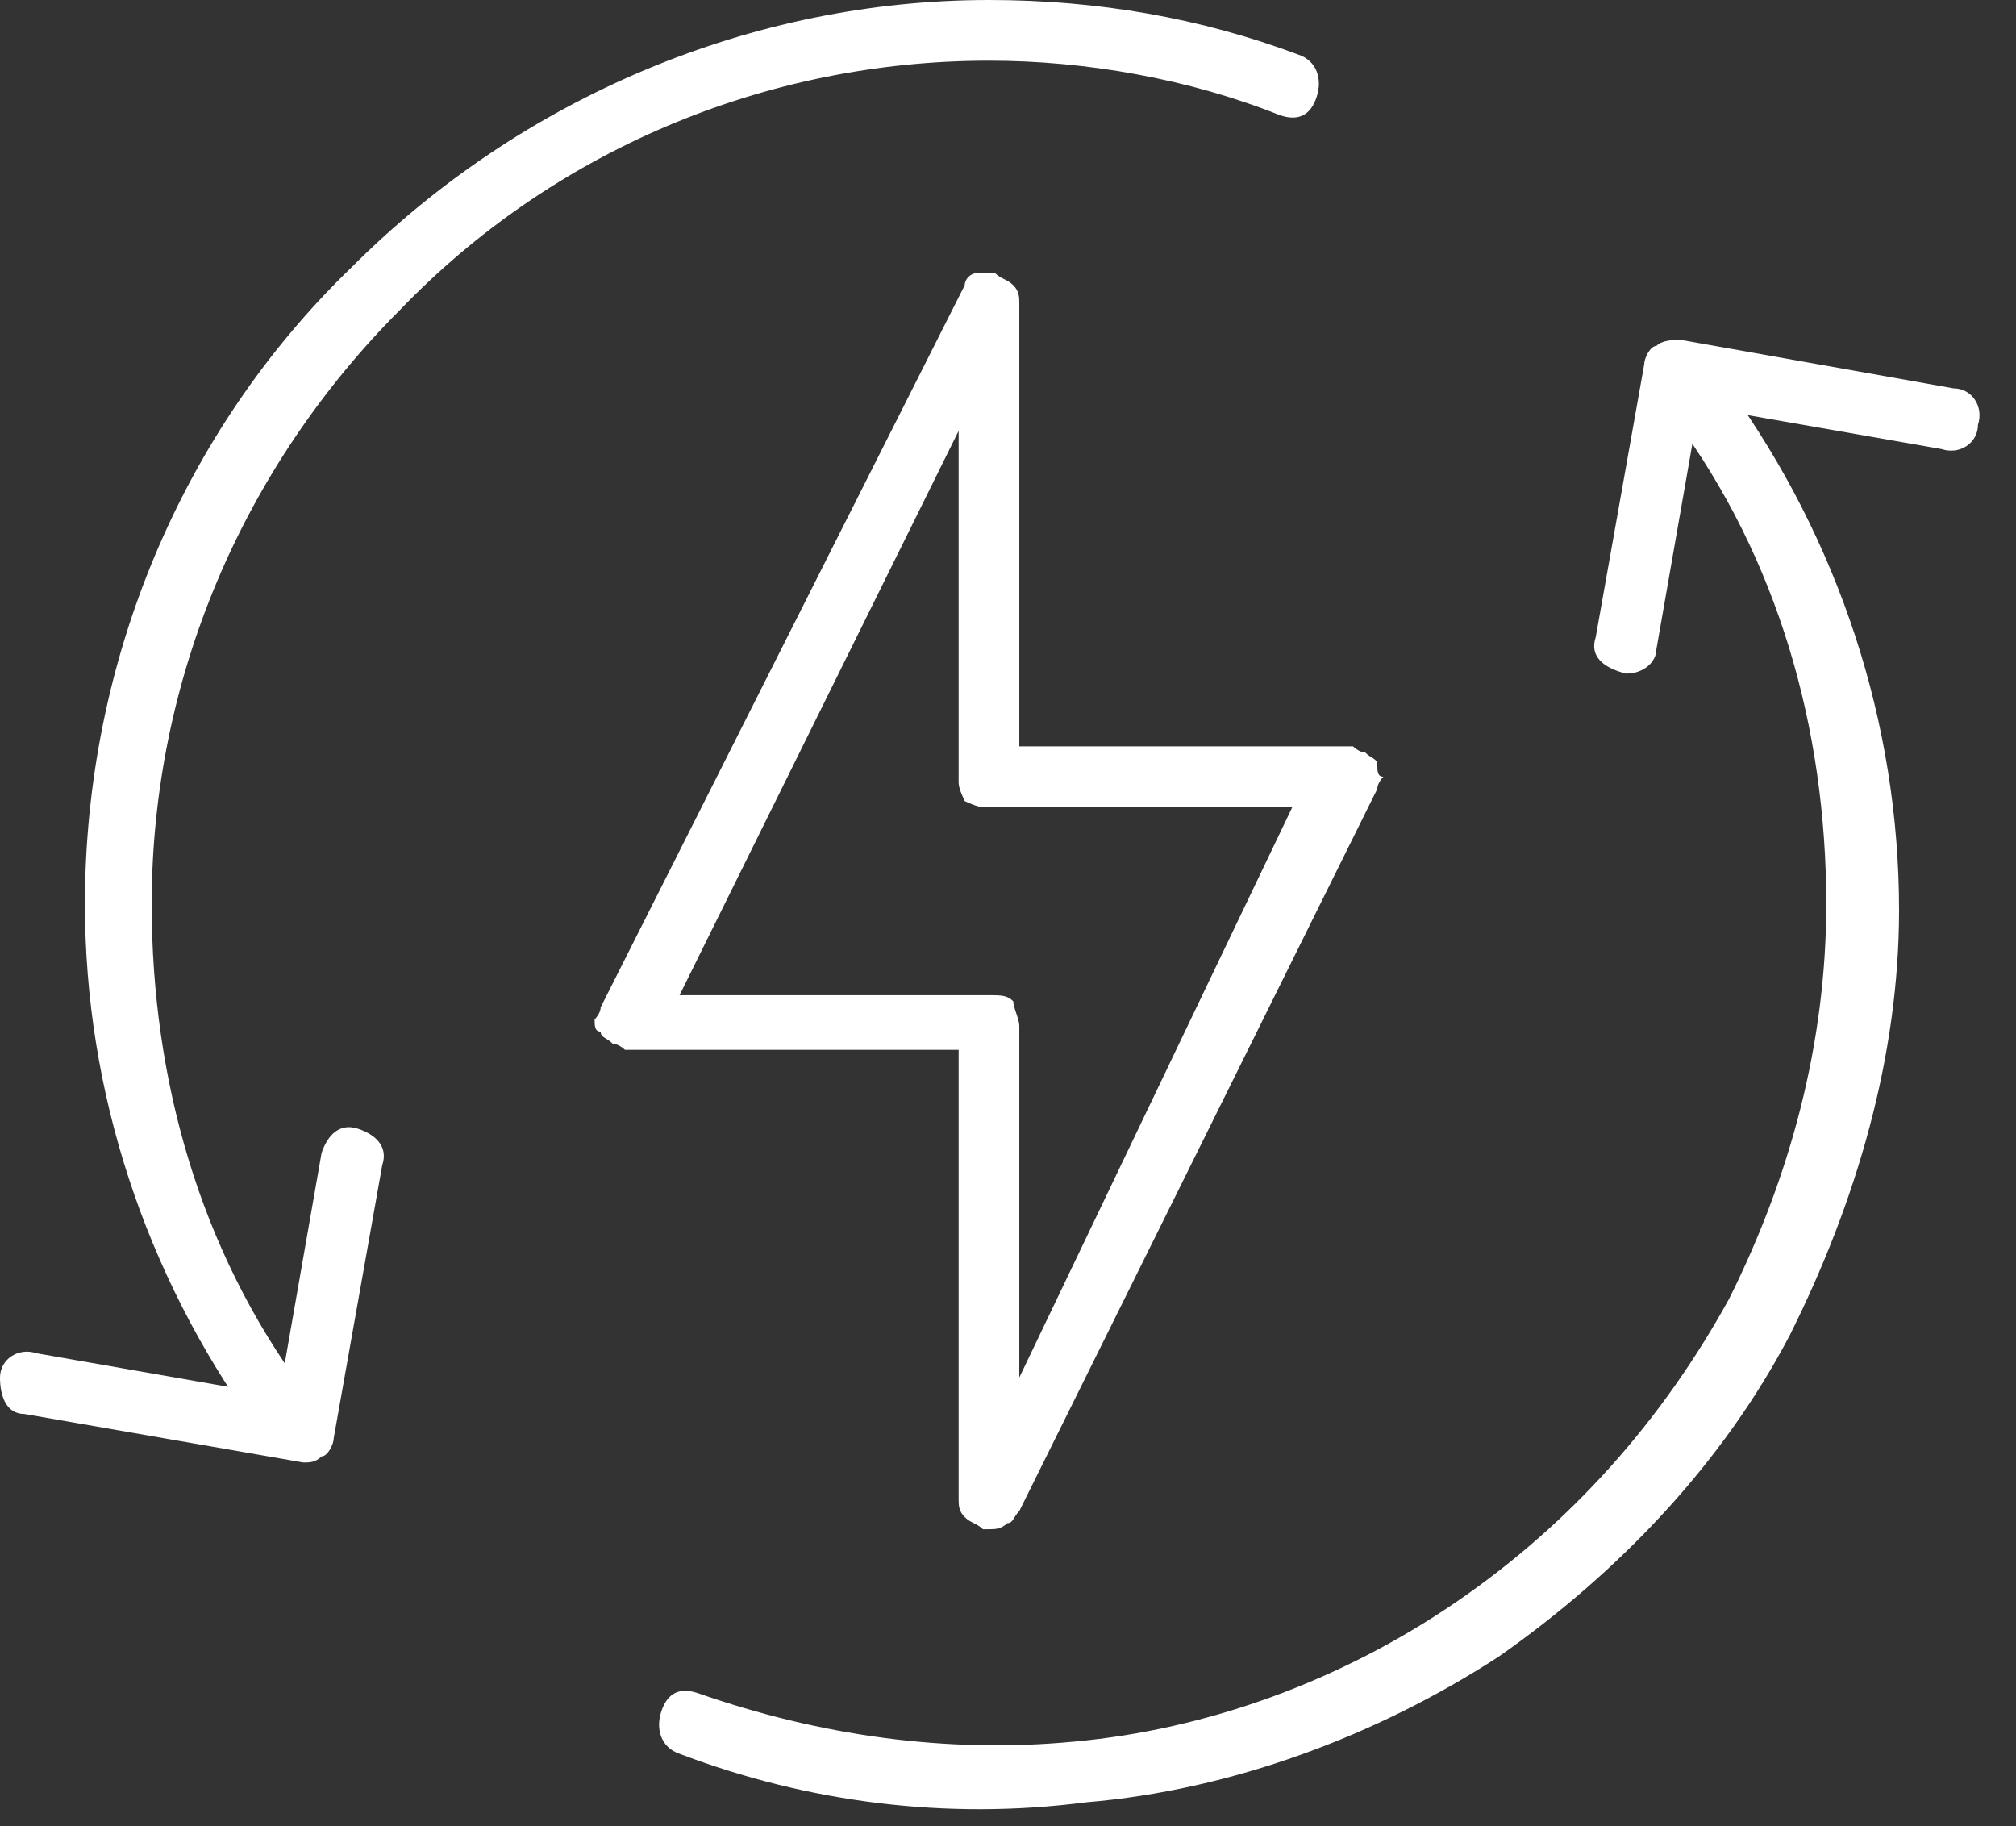
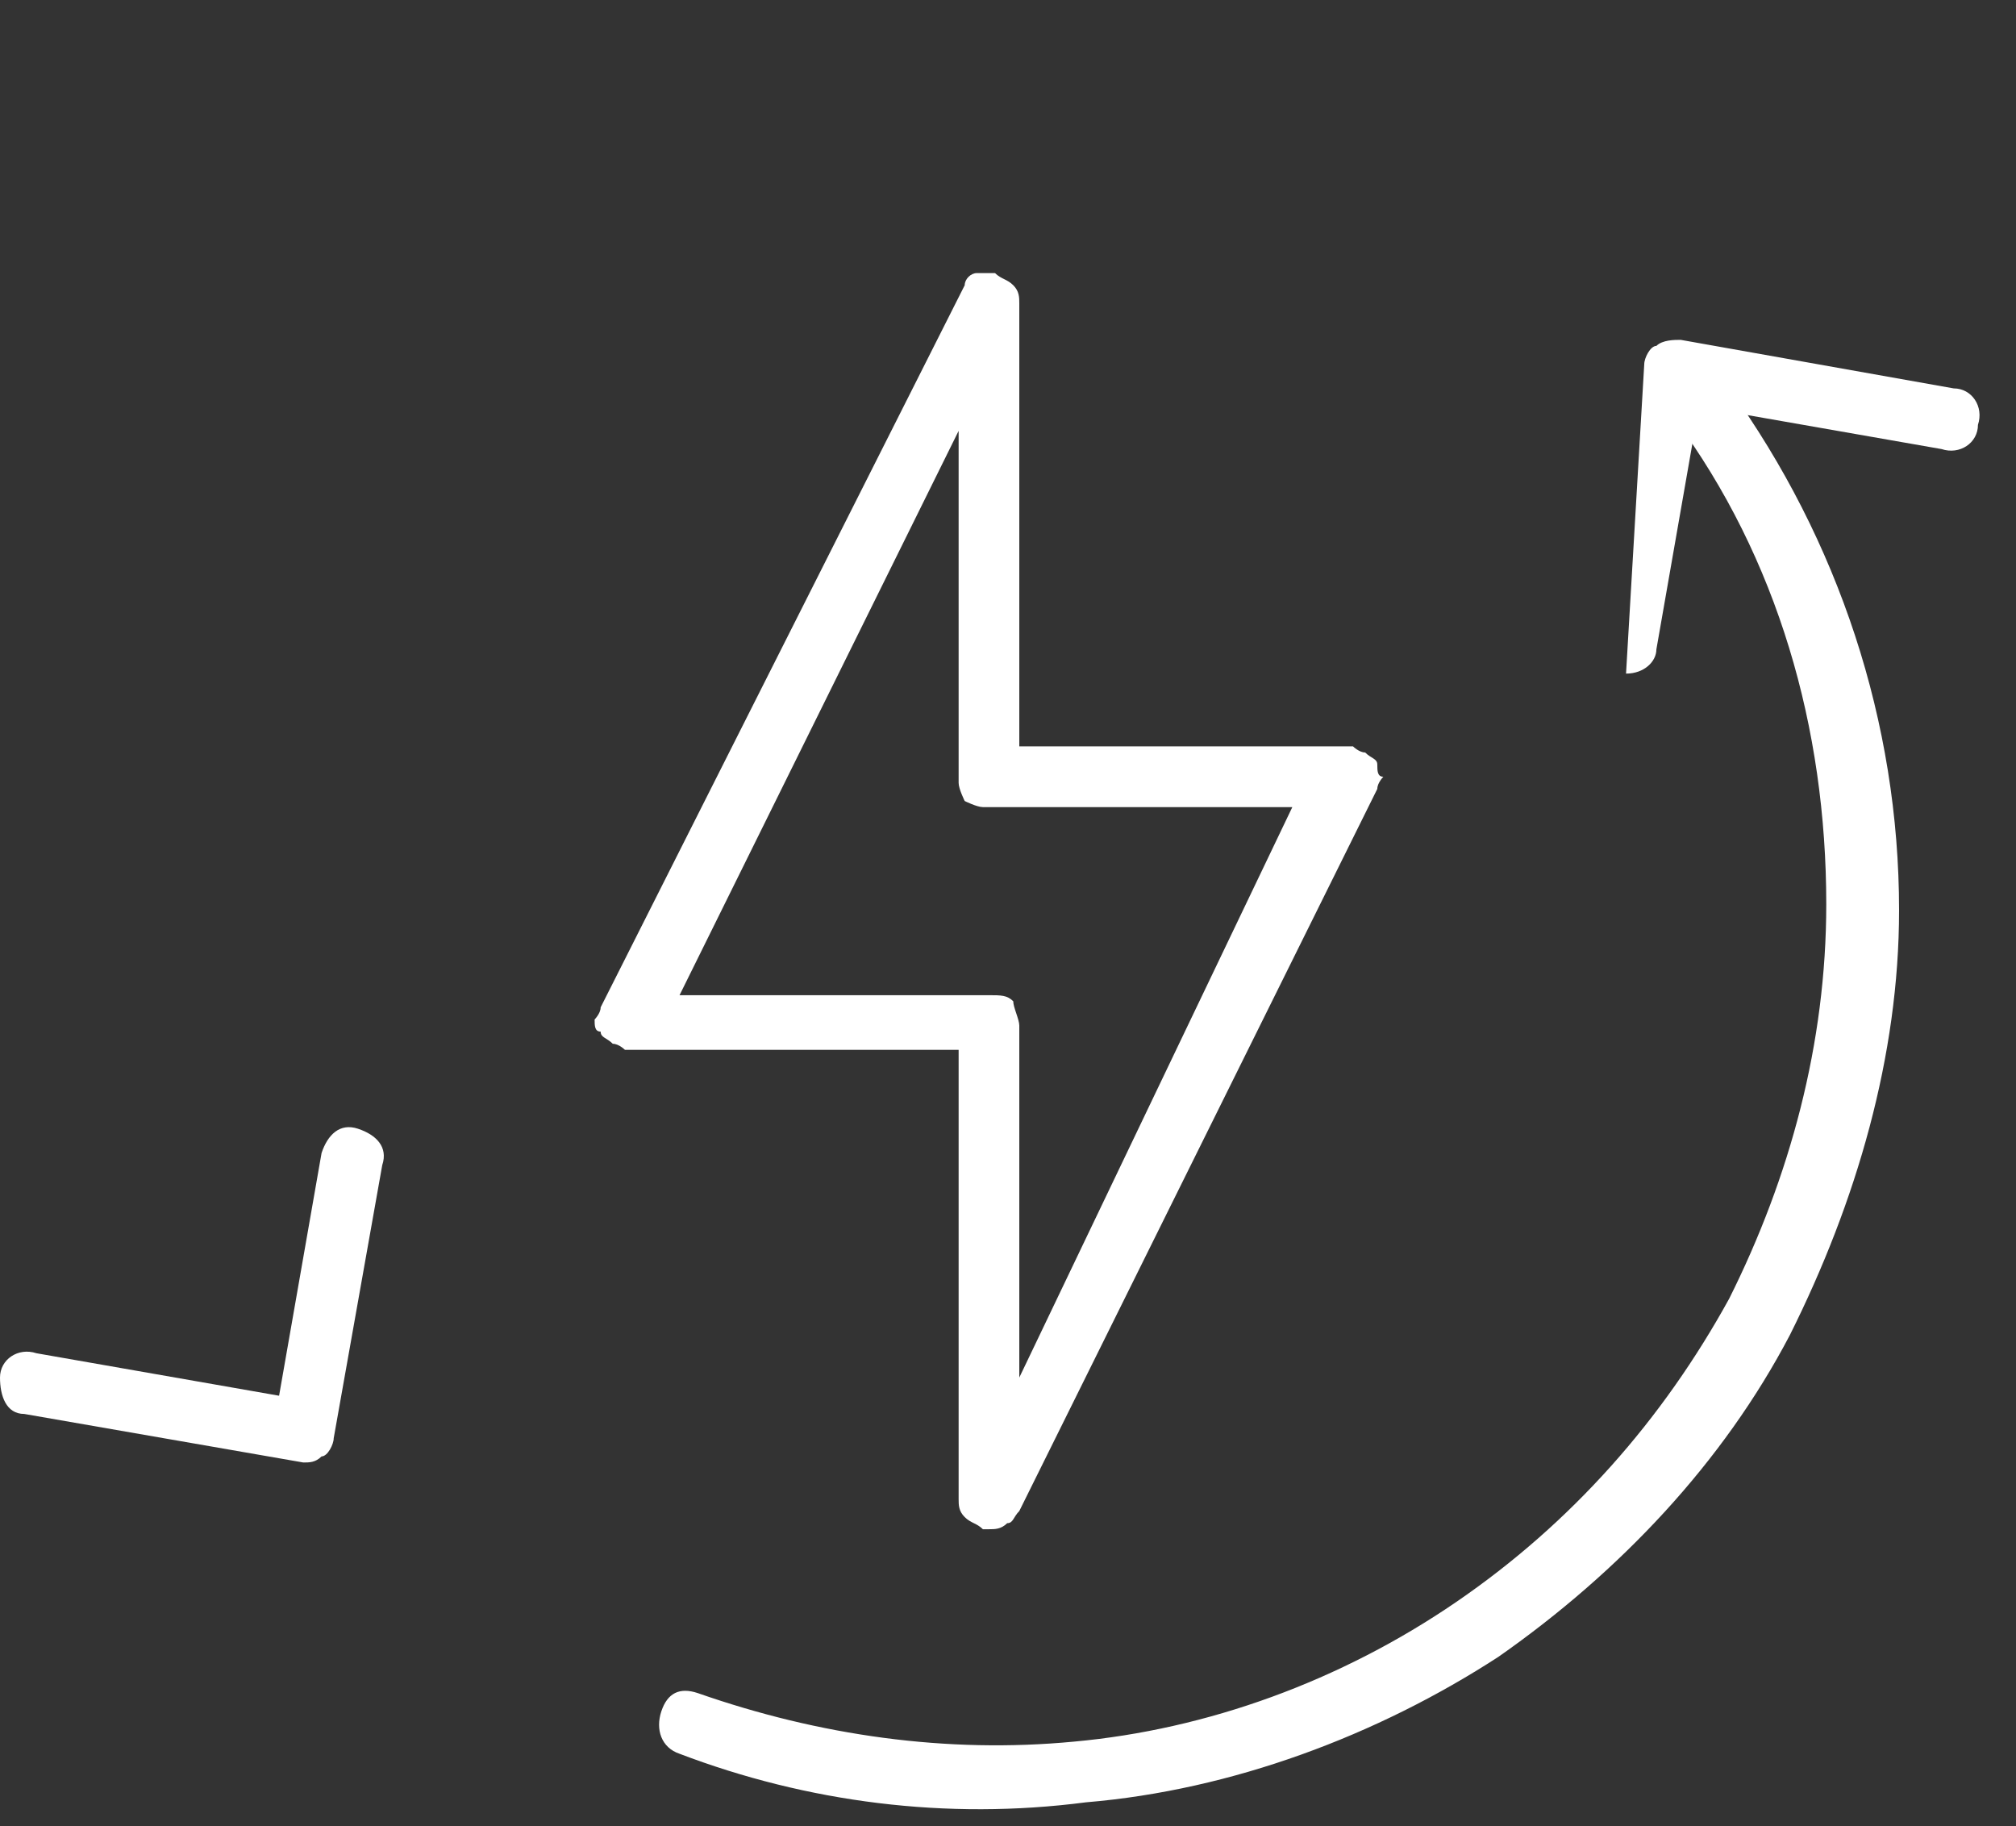
<svg xmlns="http://www.w3.org/2000/svg" width="53" height="48" viewBox="0 0 53 48" fill="none">
  <rect x="0" y="0" width="53" height="48" fill="#333333" stroke="none" />
  <path d="M26.797 36.209V26.957C26.797 26.797 26.638 26.478 26.638 26.319C26.479 26.159 26.319 26.159 26 26.159H17.865L25.202 11.325V20.577C25.202 20.736 25.362 21.055 25.362 21.055C25.362 21.055 25.681 21.215 25.84 21.215H33.975L26.797 36.209ZM36.209 20.098C36.209 19.939 36.049 19.939 35.889 19.779C35.73 19.779 35.571 19.619 35.571 19.619H26.797V7.975C26.797 7.816 26.797 7.656 26.638 7.497C26.479 7.337 26.319 7.337 26.159 7.178C26 7.178 25.84 7.178 25.681 7.178C25.521 7.178 25.362 7.337 25.362 7.497L15.791 26.478C15.791 26.638 15.632 26.797 15.632 26.797C15.632 26.957 15.632 27.116 15.791 27.116C15.791 27.276 15.951 27.276 16.11 27.436C16.27 27.436 16.429 27.595 16.429 27.595H25.202V39.399C25.202 39.558 25.202 39.718 25.362 39.877C25.521 40.037 25.681 40.037 25.84 40.196H26C26.159 40.196 26.319 40.196 26.479 40.037C26.638 40.037 26.638 39.877 26.797 39.718L36.209 20.736C36.209 20.577 36.368 20.417 36.368 20.417C36.209 20.417 36.209 20.258 36.209 20.098Z" fill="white" />
  <path d="M44.025 11.006C46.736 14.675 48.012 19.141 48.012 23.767C48.012 27.435 47.055 30.945 45.46 34.135C43.706 37.325 41.313 40.036 38.282 42.11C35.252 44.184 31.742 45.46 28.233 45.779C24.883 46.098 21.534 45.619 18.343 44.503C17.865 44.343 17.546 44.503 17.387 44.981C17.227 45.46 17.387 45.938 17.865 46.098C21.215 47.374 24.883 47.852 28.552 47.374C32.38 47.055 36.209 45.619 39.399 43.546C42.589 41.313 45.301 38.441 47.055 35.092C48.81 31.583 49.926 27.754 49.926 23.926C49.926 18.981 48.331 14.196 45.46 10.208" fill="white" />
-   <path d="M7.975 36.528C5.264 32.859 3.988 28.393 3.988 23.767C3.988 17.865 6.38 12.282 10.527 8.135C14.515 3.988 20.098 1.595 26 1.595C28.552 1.595 31.264 2.074 33.656 3.031C34.135 3.19 34.454 3.031 34.613 2.552C34.773 2.074 34.613 1.595 34.135 1.436C31.583 0.479 28.871 0 26 0C19.779 0 13.718 2.552 9.251 7.018C4.785 11.325 2.233 17.387 2.233 23.767C2.233 28.712 3.828 33.497 6.699 37.485" fill="white" />
-   <path d="M42.748 17.706C42.589 17.706 42.748 17.706 42.748 17.706C42.11 17.546 41.791 17.227 41.951 16.749L43.227 9.571C43.227 9.411 43.386 9.092 43.546 9.092C43.705 8.933 44.024 8.933 44.184 8.933L51.362 10.209C51.84 10.209 52.159 10.687 52 11.166C52 11.644 51.521 11.963 51.043 11.804L44.663 10.687L43.546 17.068C43.546 17.387 43.227 17.706 42.748 17.706Z" fill="white" />
+   <path d="M42.748 17.706C42.589 17.706 42.748 17.706 42.748 17.706L43.227 9.571C43.227 9.411 43.386 9.092 43.546 9.092C43.705 8.933 44.024 8.933 44.184 8.933L51.362 10.209C51.84 10.209 52.159 10.687 52 11.166C52 11.644 51.521 11.963 51.043 11.804L44.663 10.687L43.546 17.068C43.546 17.387 43.227 17.706 42.748 17.706Z" fill="white" />
  <path d="M7.975 38.442C7.816 38.442 7.975 38.442 7.975 38.442L0.638 37.166C0.16 37.166 0 36.687 0 36.209C0 35.73 0.479 35.411 0.957 35.57L7.337 36.687L8.454 30.307C8.614 29.828 8.933 29.509 9.411 29.669C9.89 29.828 10.209 30.147 10.049 30.626L8.773 37.804C8.773 37.963 8.614 38.282 8.454 38.282C8.294 38.442 8.135 38.442 7.975 38.442Z" fill="white" />
</svg>